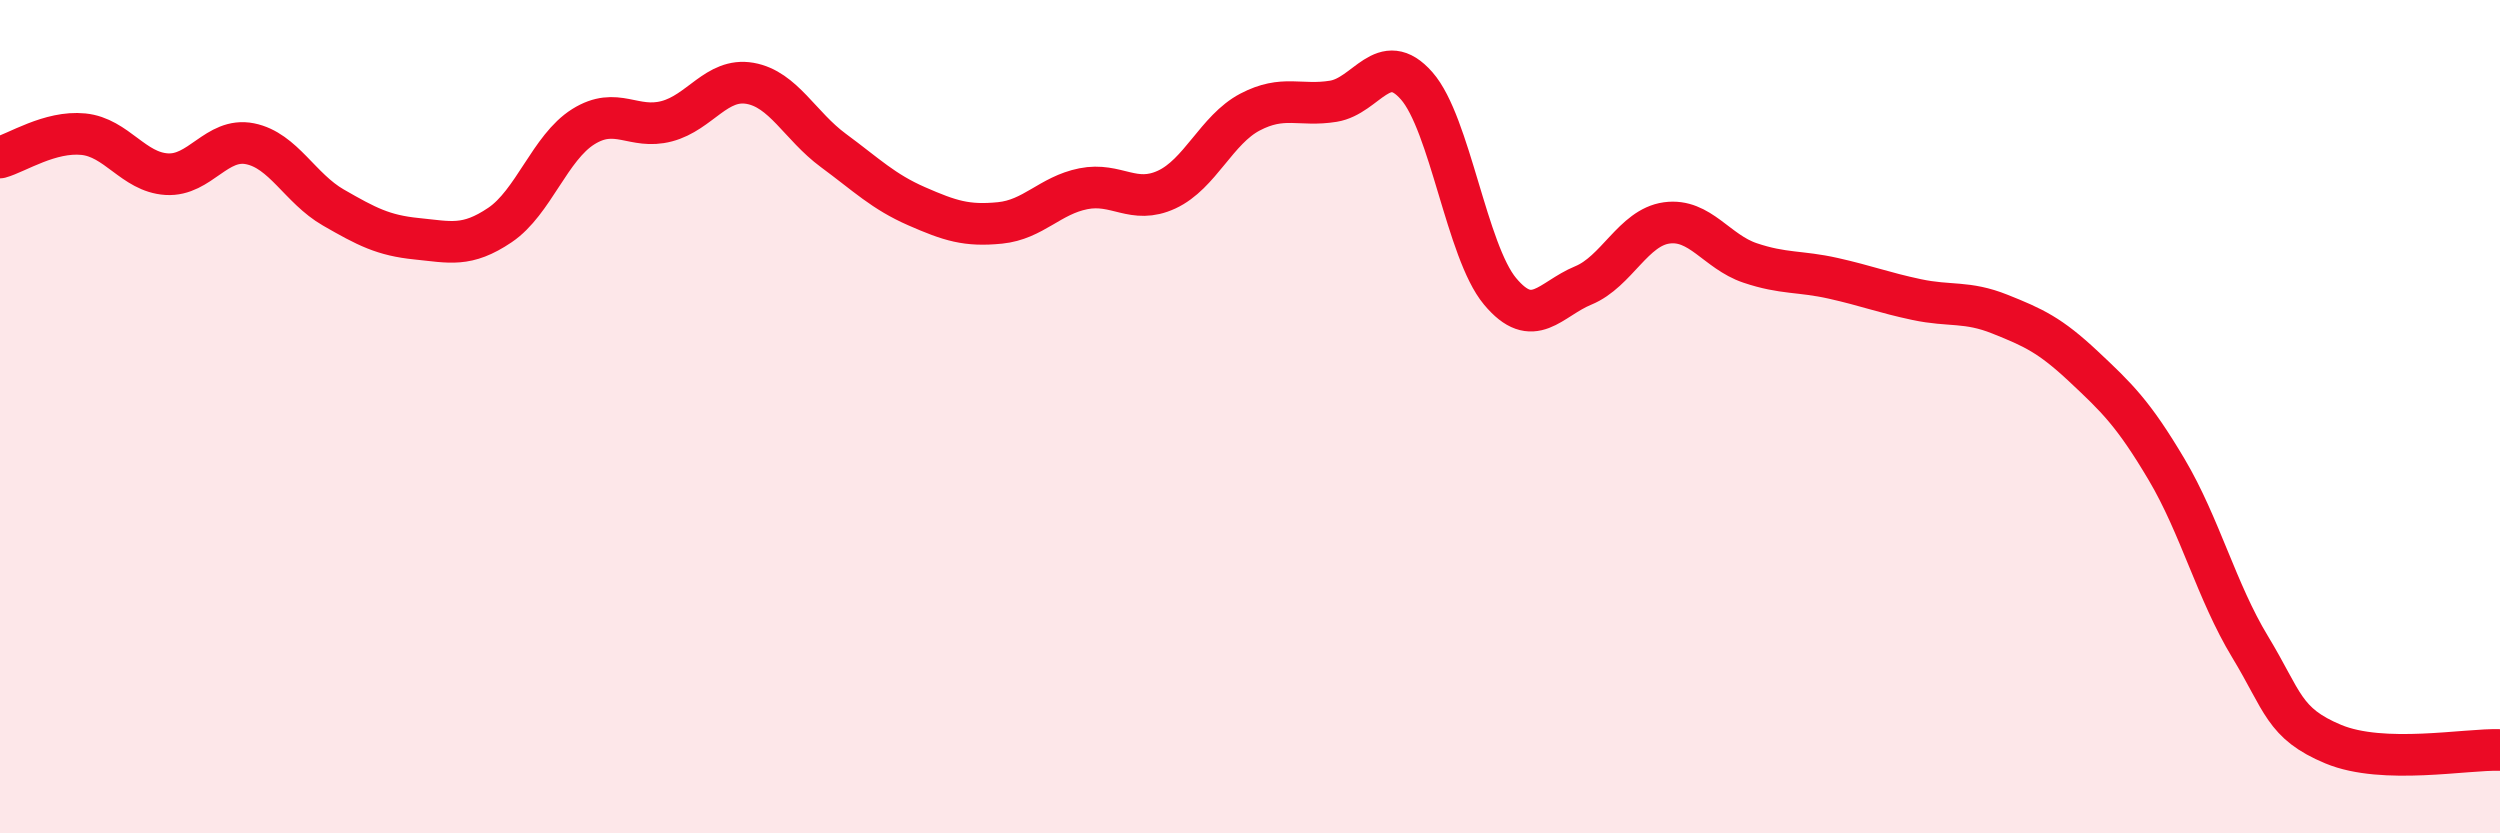
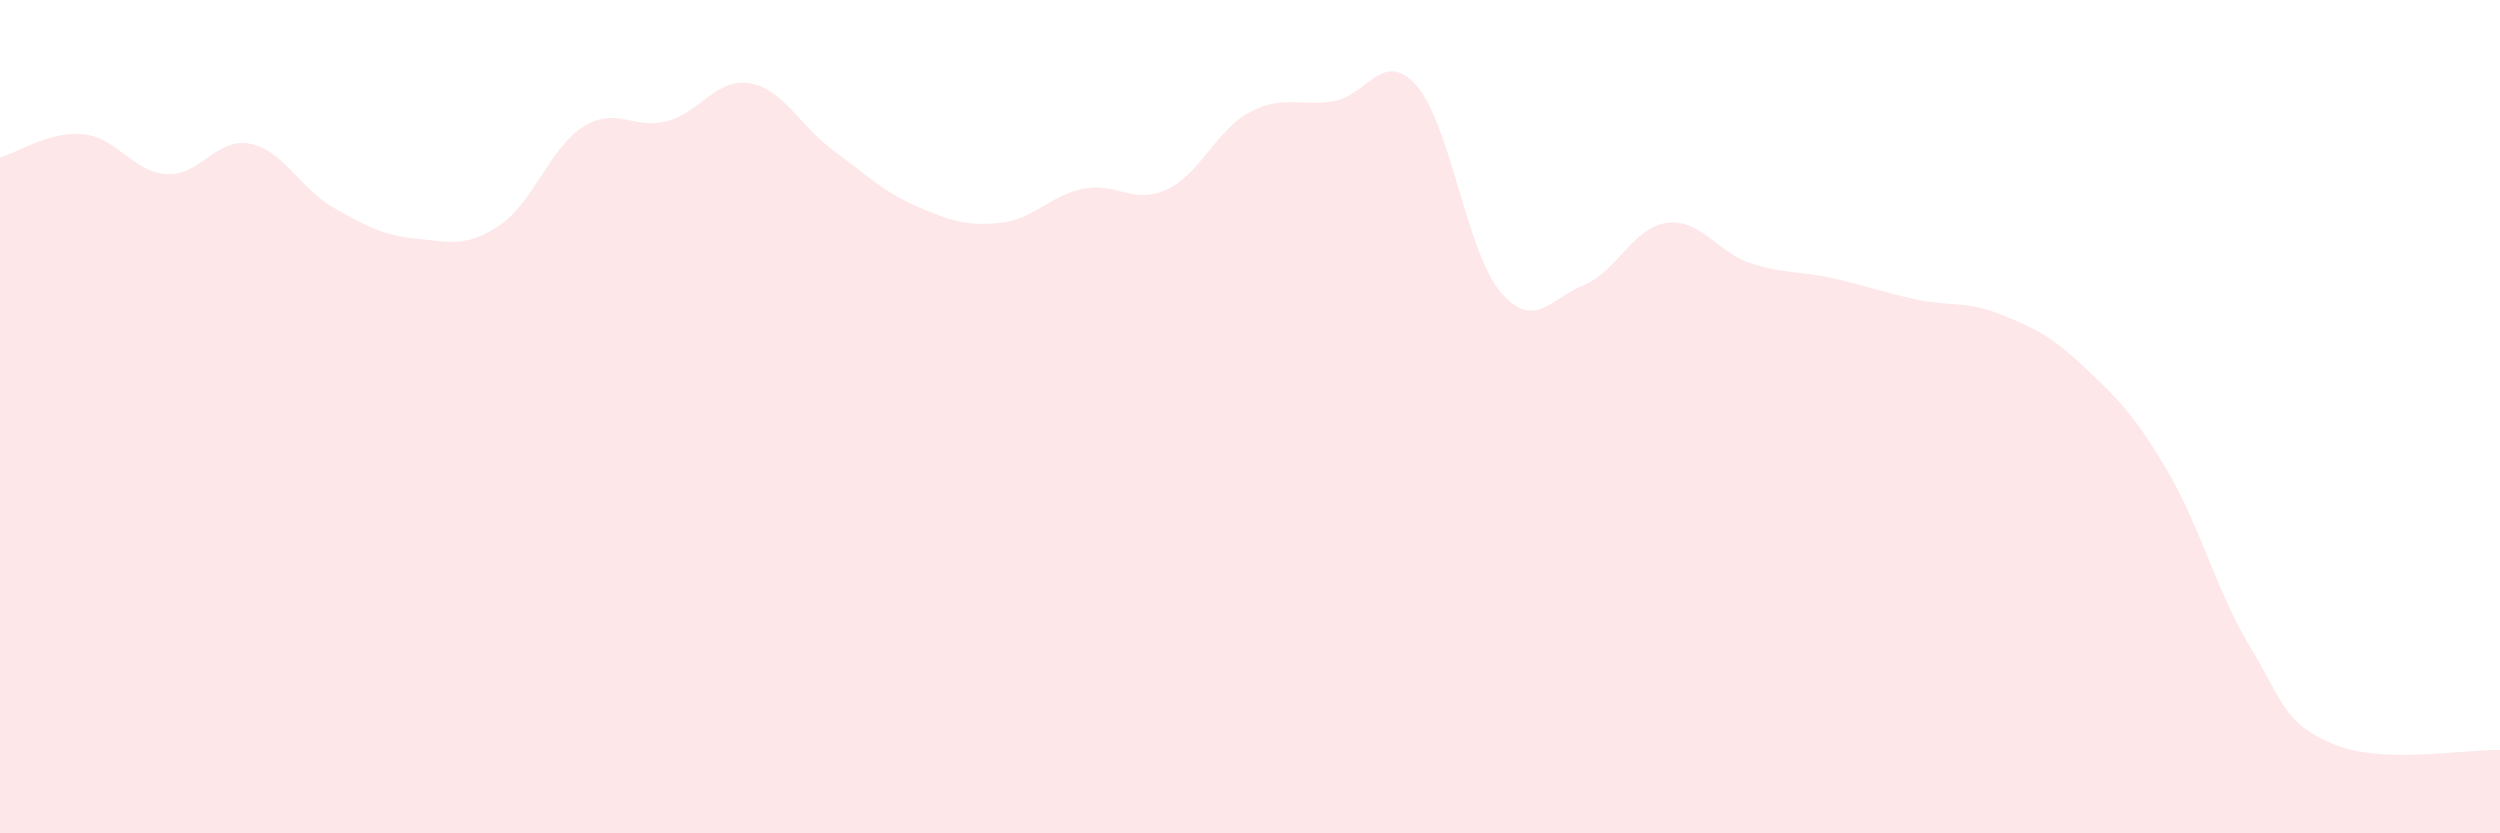
<svg xmlns="http://www.w3.org/2000/svg" width="60" height="20" viewBox="0 0 60 20">
  <path d="M 0,3.78 C 0.4,3.67 1.2,3.14 2,3.22 C 2.8,3.3 3.2,4.13 4,4.18 C 4.8,4.23 5.2,3.29 6,3.45 C 6.8,3.61 7.2,4.52 8,4.98 C 8.8,5.44 9.2,5.65 10,5.73 C 10.8,5.81 11.2,5.94 12,5.4 C 12.8,4.86 13.2,3.54 14,3.04 C 14.8,2.54 15.2,3.12 16,2.91 C 16.8,2.7 17.2,1.86 18,2 C 18.8,2.14 19.2,3.02 20,3.61 C 20.8,4.2 21.2,4.6 22,4.95 C 22.8,5.3 23.2,5.43 24,5.35 C 24.8,5.27 25.2,4.69 26,4.53 C 26.8,4.37 27.2,4.92 28,4.55 C 28.8,4.18 29.2,3.11 30,2.69 C 30.8,2.27 31.2,2.56 32,2.43 C 32.8,2.3 33.2,1.15 34,2.06 C 34.8,2.97 35.2,6.03 36,6.99 C 36.8,7.95 37.2,7.18 38,6.85 C 38.8,6.52 39.2,5.46 40,5.35 C 40.8,5.24 41.2,6.04 42,6.31 C 42.8,6.58 43.2,6.5 44,6.68 C 44.8,6.86 45.2,7.02 46,7.19 C 46.8,7.36 47.2,7.22 48,7.54 C 48.8,7.86 49.2,8.04 50,8.79 C 50.8,9.54 51.2,9.92 52,11.27 C 52.8,12.62 53.2,14.2 54,15.52 C 54.8,16.84 54.8,17.36 56,17.86 C 57.2,18.36 59.2,17.97 60,18L60 20L0 20Z" fill="#EB0A25" opacity="0.1" stroke-linecap="round" stroke-linejoin="round" />
-   <path d="M 0,3.78 C 0.4,3.67 1.2,3.14 2,3.22 C 2.8,3.3 3.2,4.13 4,4.18 C 4.8,4.23 5.2,3.29 6,3.45 C 6.8,3.61 7.2,4.52 8,4.98 C 8.8,5.44 9.2,5.65 10,5.73 C 10.8,5.81 11.2,5.94 12,5.4 C 12.8,4.86 13.2,3.54 14,3.04 C 14.8,2.54 15.2,3.12 16,2.91 C 16.8,2.7 17.2,1.86 18,2 C 18.8,2.14 19.2,3.02 20,3.61 C 20.8,4.2 21.2,4.6 22,4.95 C 22.8,5.3 23.2,5.43 24,5.35 C 24.8,5.27 25.2,4.69 26,4.53 C 26.8,4.37 27.2,4.92 28,4.55 C 28.8,4.18 29.2,3.11 30,2.69 C 30.8,2.27 31.2,2.56 32,2.43 C 32.8,2.3 33.2,1.15 34,2.06 C 34.8,2.97 35.2,6.03 36,6.99 C 36.8,7.95 37.2,7.18 38,6.85 C 38.8,6.52 39.2,5.46 40,5.35 C 40.8,5.24 41.2,6.04 42,6.31 C 42.8,6.58 43.2,6.5 44,6.68 C 44.8,6.86 45.2,7.02 46,7.19 C 46.8,7.36 47.2,7.22 48,7.54 C 48.8,7.86 49.2,8.04 50,8.79 C 50.8,9.54 51.2,9.92 52,11.27 C 52.8,12.62 53.2,14.2 54,15.52 C 54.8,16.84 54.8,17.36 56,17.86 C 57.2,18.36 59.2,17.97 60,18" stroke="#EB0A25" stroke-width="1" fill="none" stroke-linecap="round" stroke-linejoin="round" />
</svg>